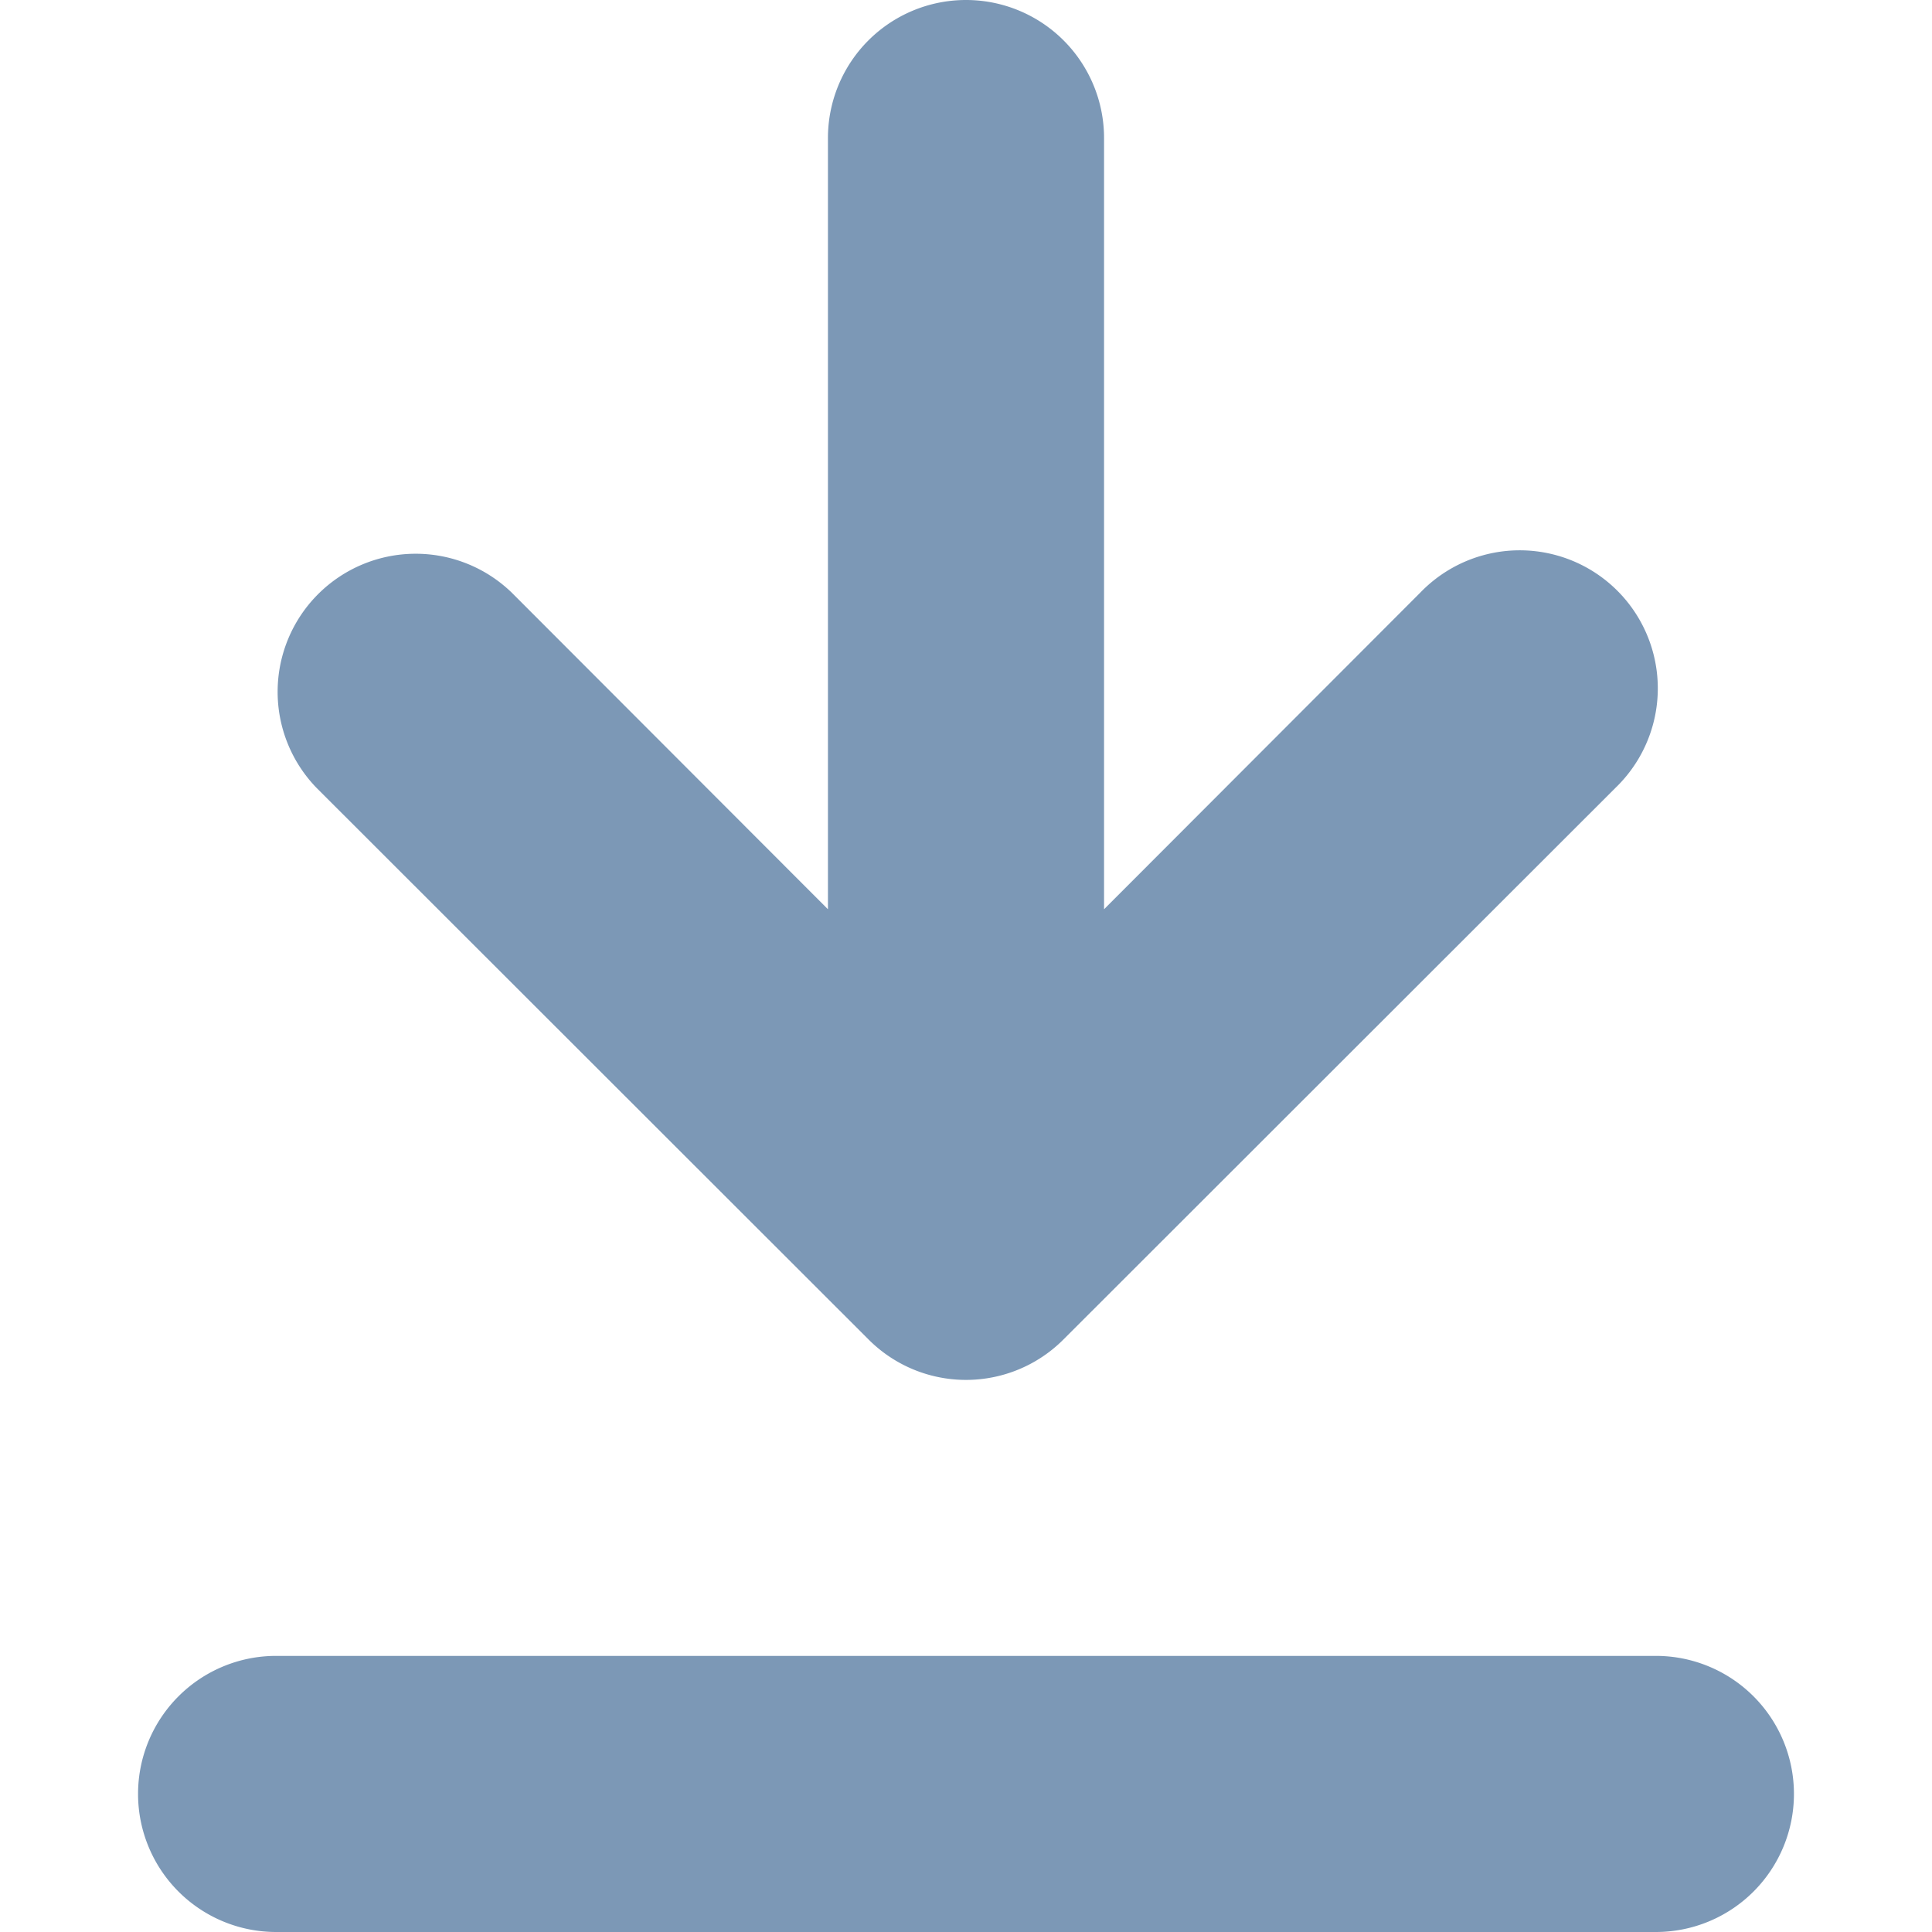
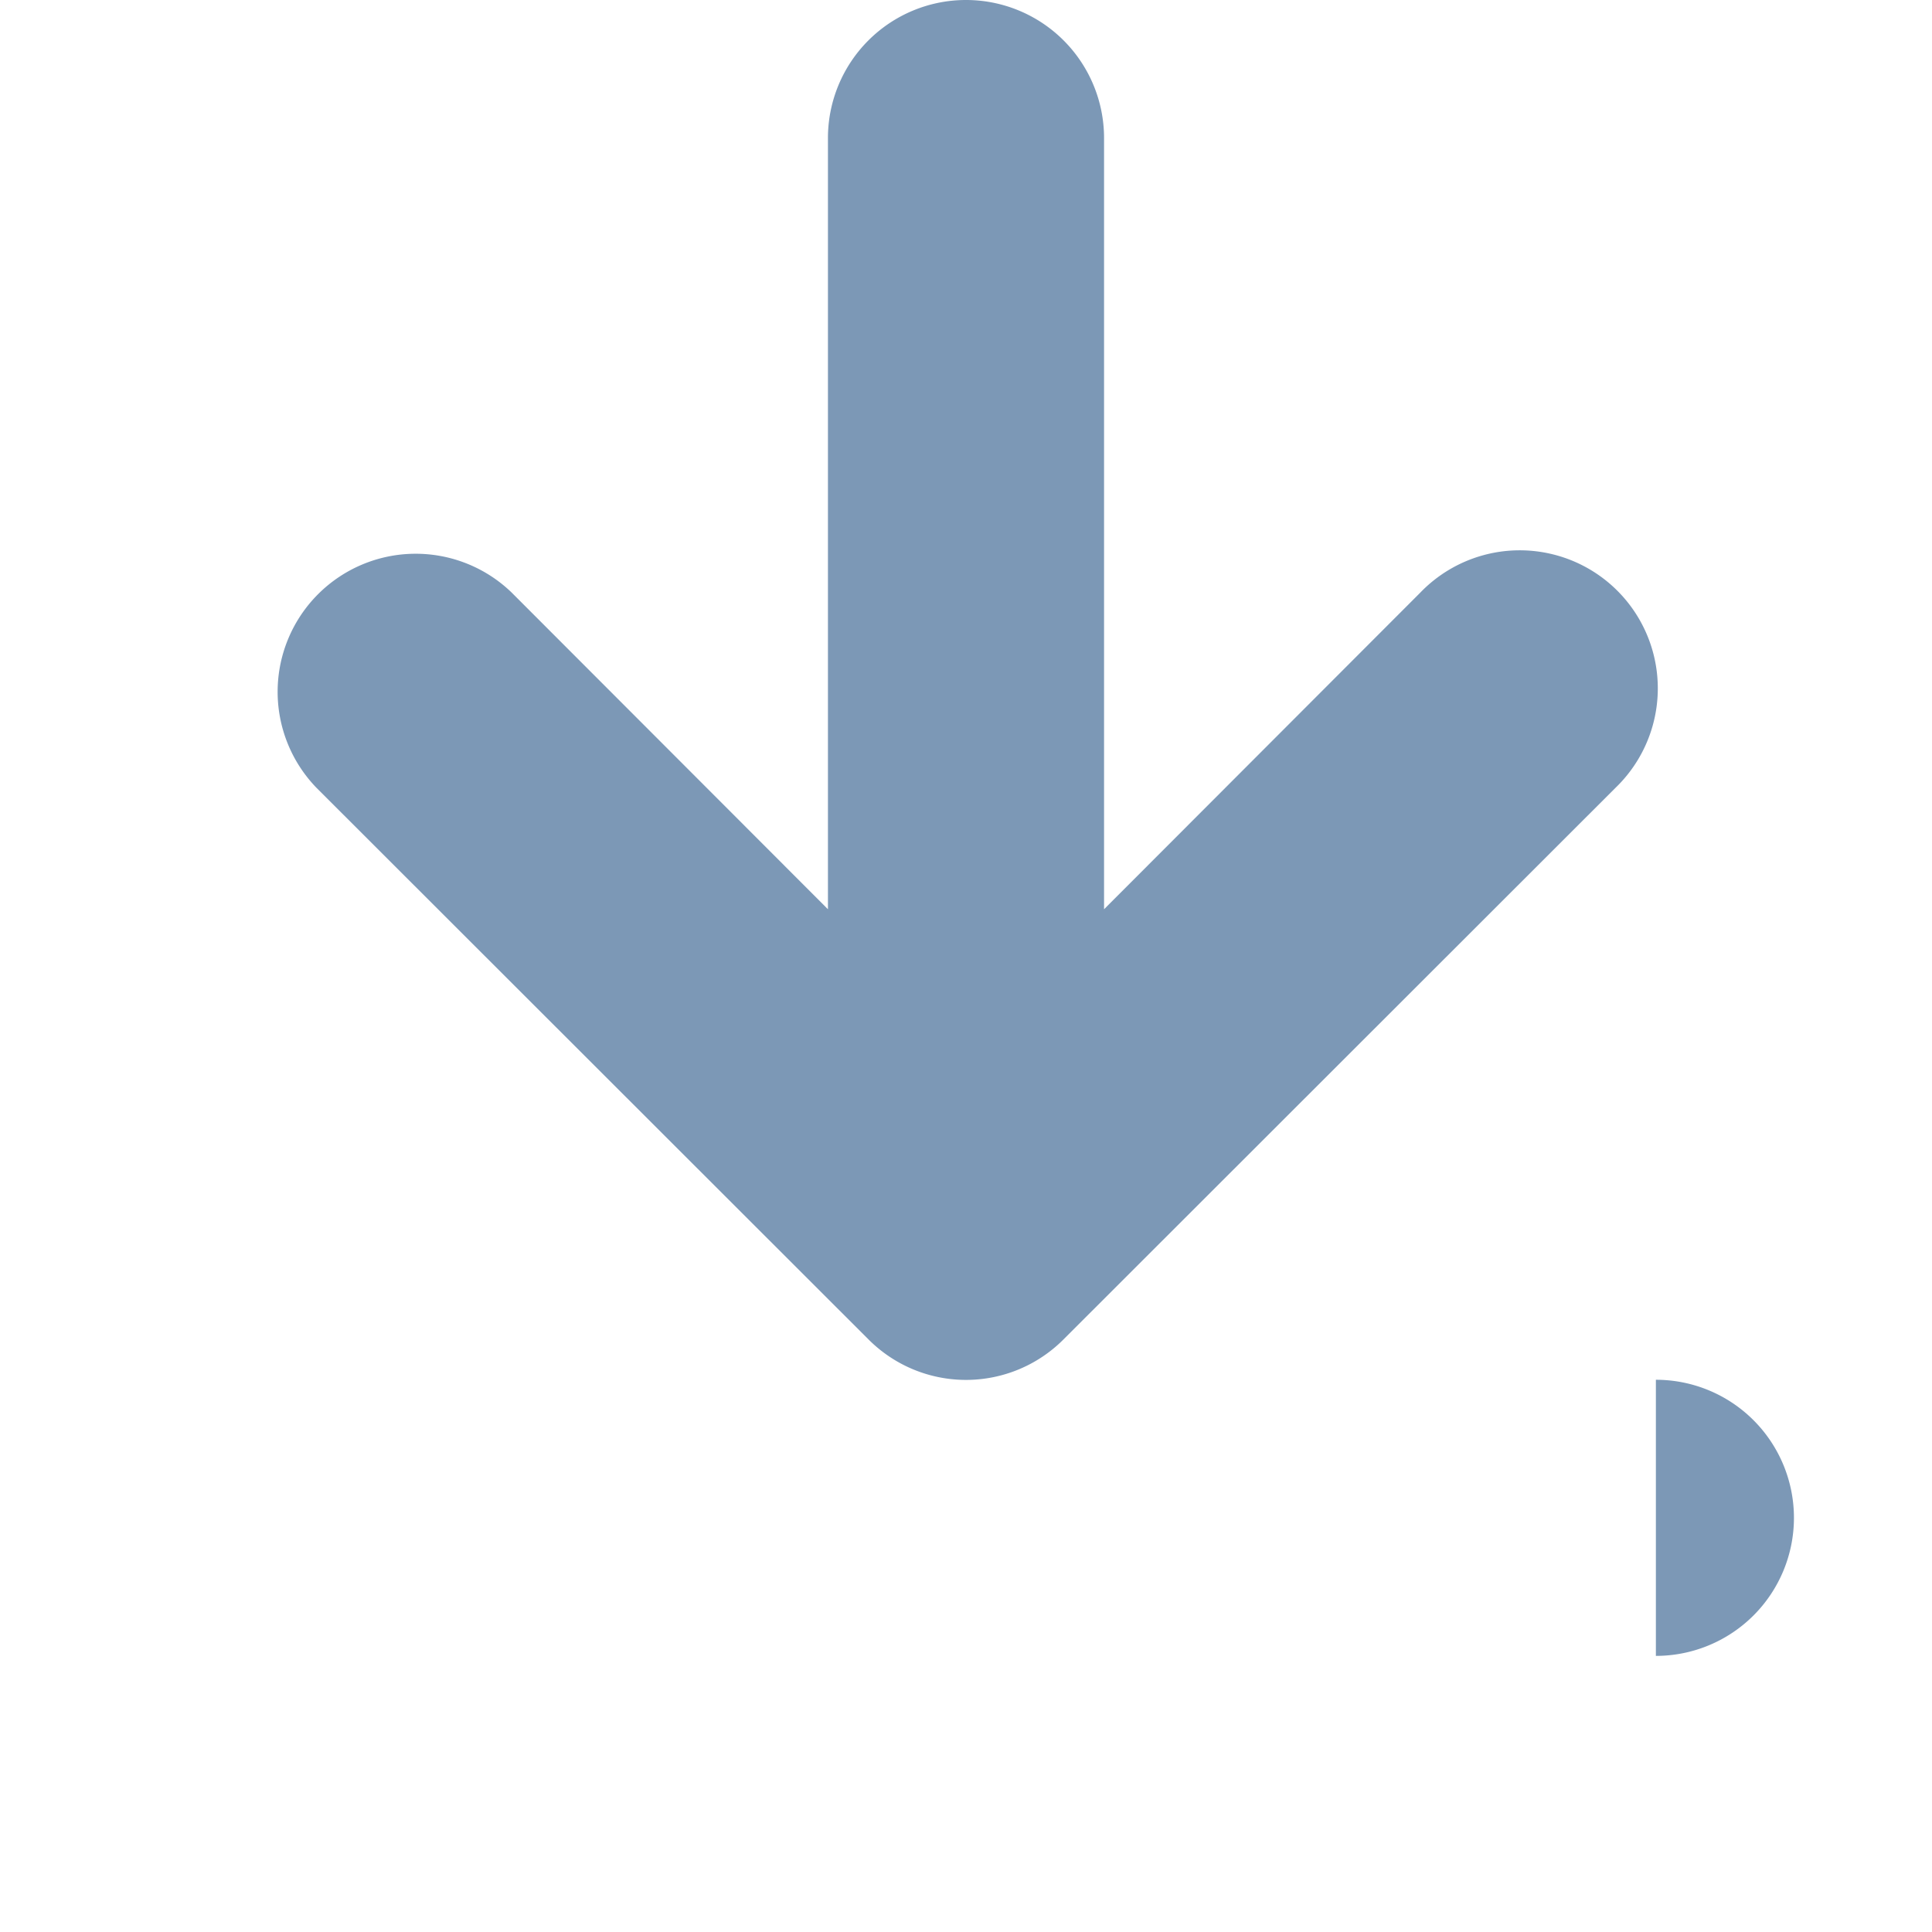
<svg xmlns="http://www.w3.org/2000/svg" viewBox="0 0 48 48">
  <g id="Calque_1" data-name="Calque 1">
-     <path d="M35.29,14.72l-7.86,7.87V3.43a3.43,3.43,0,0,0-6.86,0V22.59l-7.86-7.87a3.43,3.43,0,0,0-4.85,4.85L21.58,33.28a3.42,3.42,0,0,0,4.84,0L40.14,19.57a3.43,3.43,0,1,0-4.85-4.85Zm5.85,26.42H6.86a3.43,3.43,0,0,0,0,6.86H41.14a3.43,3.43,0,1,0,0-6.86Z" style="fill:#7c98b6" />
+     <path d="M35.29,14.72l-7.86,7.87V3.43a3.43,3.43,0,0,0-6.86,0V22.59l-7.86-7.87a3.43,3.43,0,0,0-4.85,4.85L21.58,33.28a3.42,3.42,0,0,0,4.84,0L40.14,19.57a3.43,3.43,0,1,0-4.85-4.85Zm5.85,26.42H6.86H41.14a3.43,3.43,0,1,0,0-6.86Z" style="fill:#7c98b6" />
  </g>
</svg>